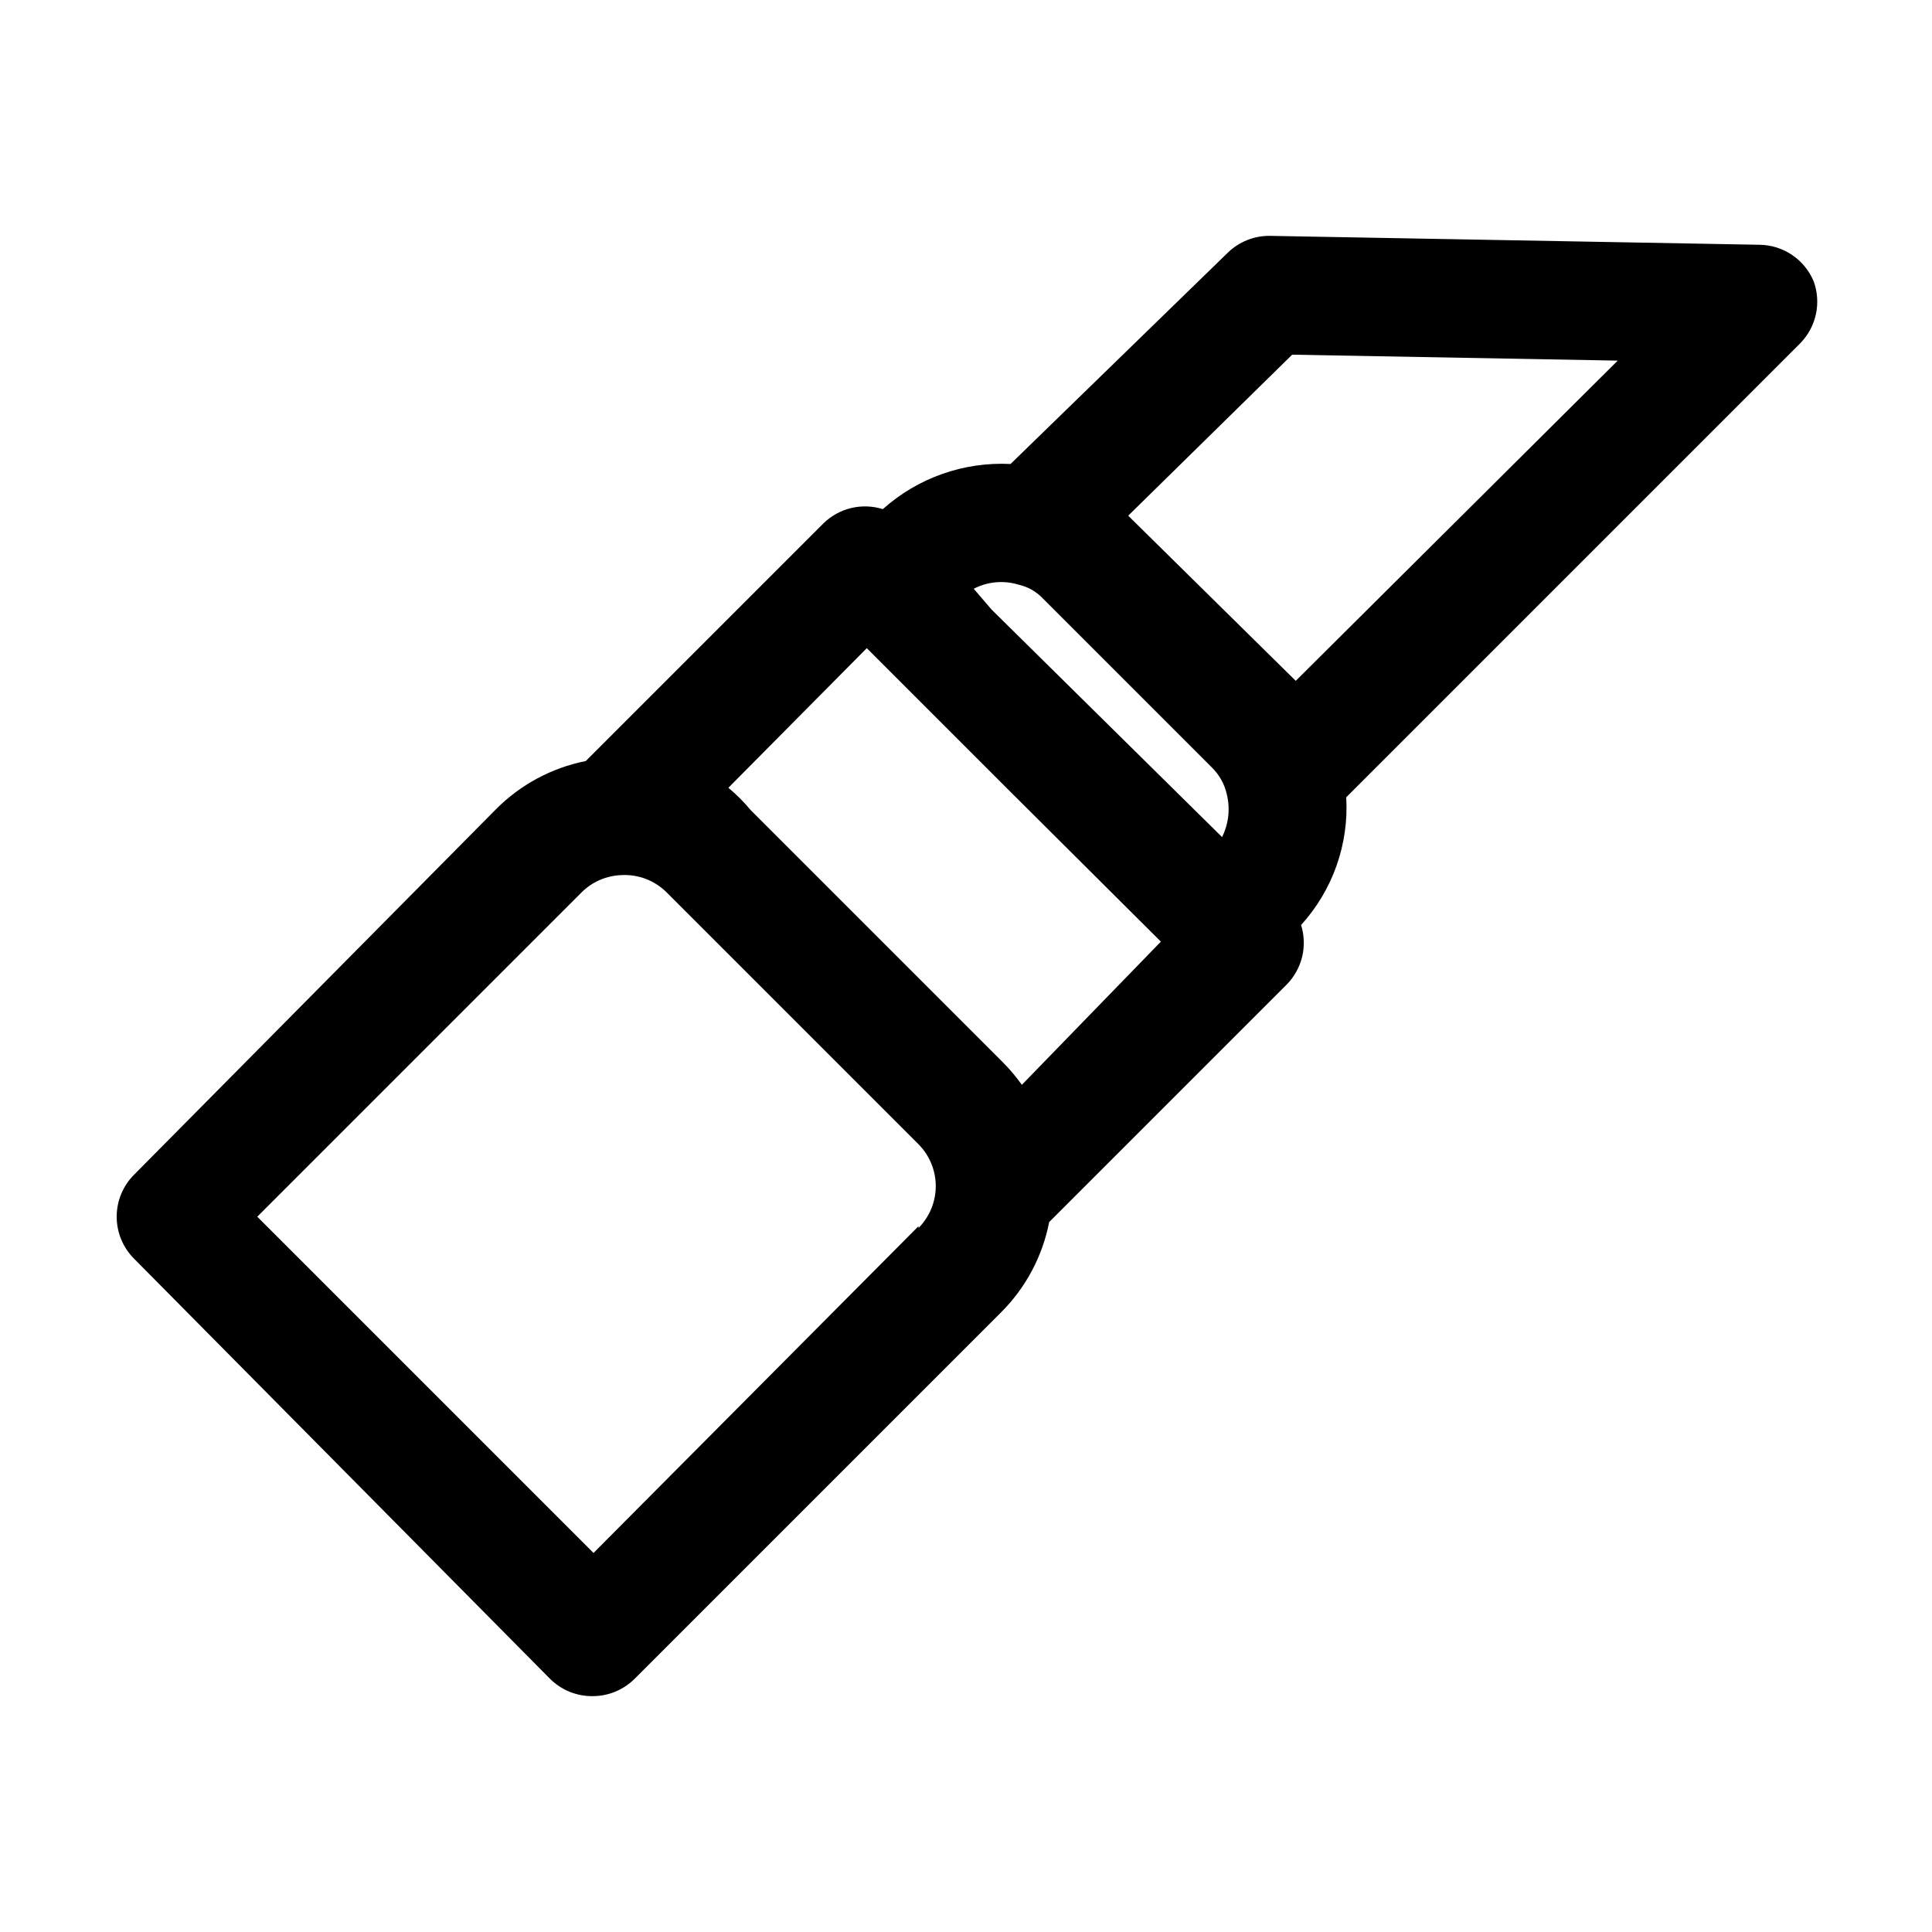
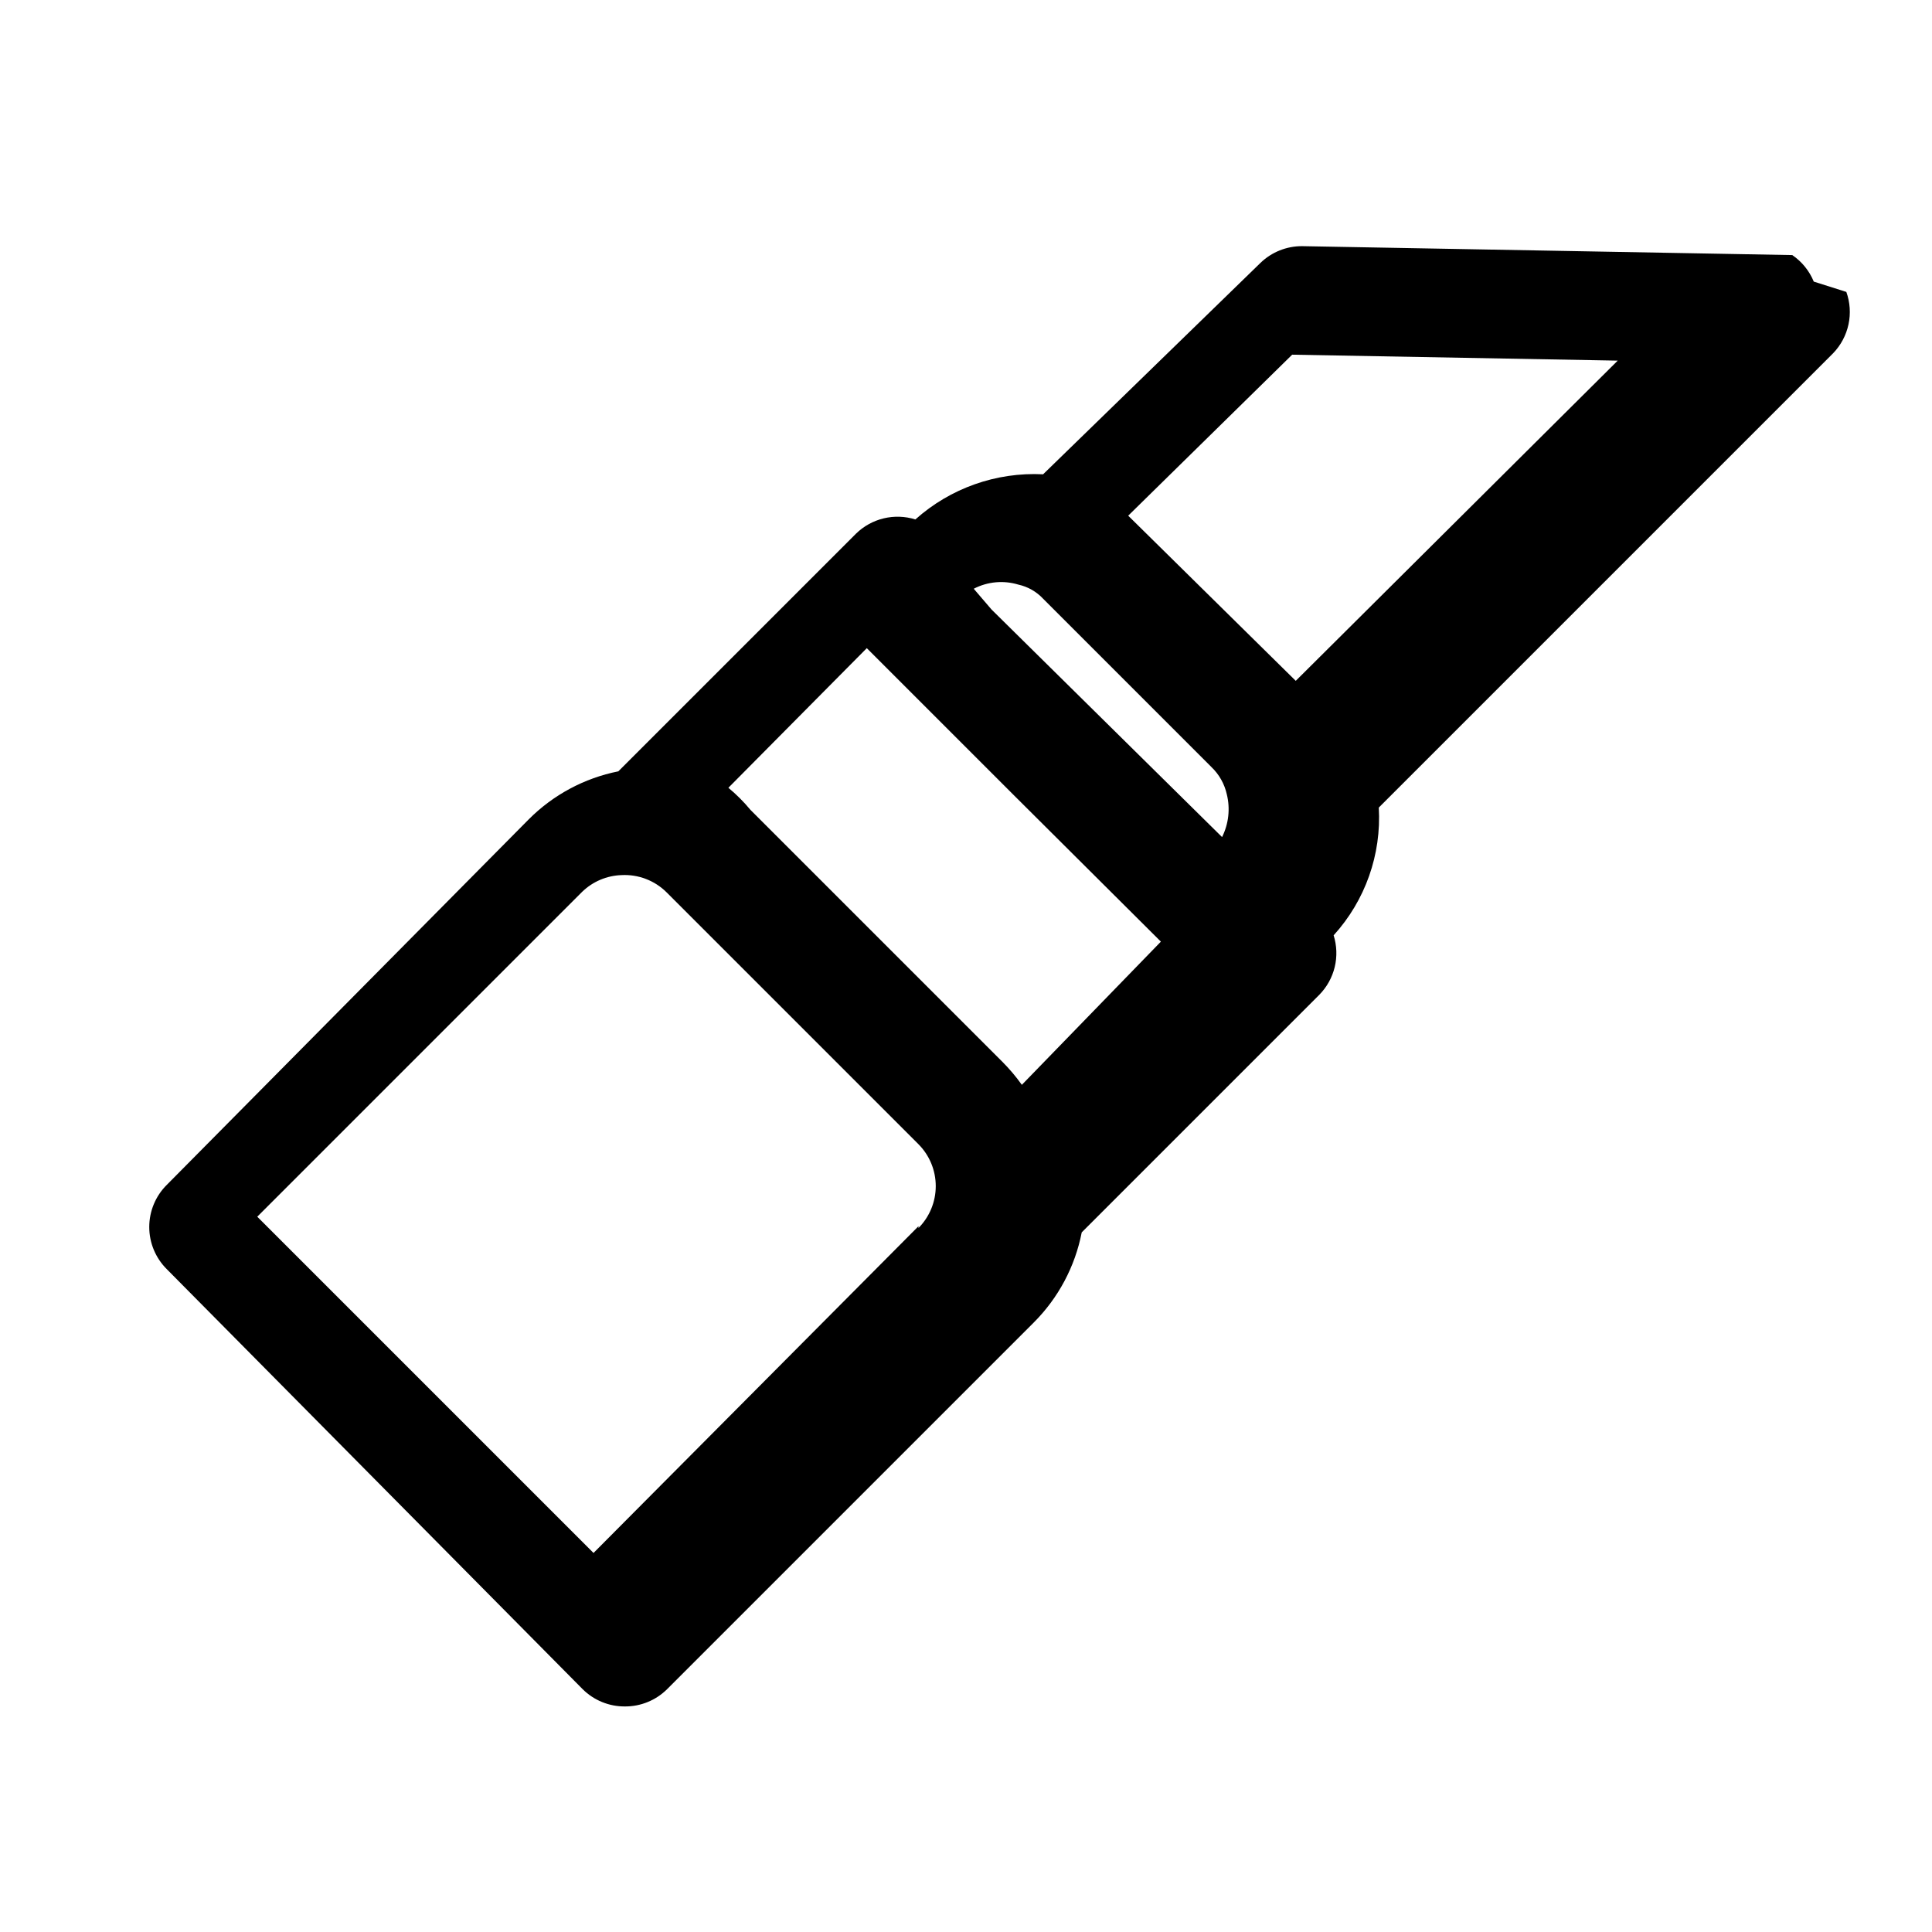
<svg xmlns="http://www.w3.org/2000/svg" fill="#000000" width="800px" height="800px" version="1.1" viewBox="144 144 512 512">
-   <path d="m624.67 218.63c-1.172-2.852-3.152-5.297-5.699-7.031s-5.547-2.688-8.629-2.731l-129.89-2.363h-0.004c-4.106-0.023-8.062 1.559-11.02 4.41l-57.625 56.047c-12.418-0.621-24.578 3.676-33.848 11.965-2.719-0.855-5.621-0.953-8.395-0.289-2.773 0.664-5.312 2.07-7.352 4.07l-62.977 62.977 0.004-0.004c-9.016 1.797-17.293 6.238-23.773 12.754l-95.883 96.828c-2.981 2.953-4.656 6.981-4.656 11.176 0 4.199 1.676 8.223 4.656 11.18l110.21 111.31c2.973 2.949 6.996 4.59 11.18 4.566 4.184 0.023 8.207-1.617 11.18-4.566l97.141-97.141c6.543-6.523 10.984-14.859 12.75-23.93l62.977-62.977c1.996-2.035 3.402-4.574 4.07-7.348 0.664-2.773 0.562-5.676-0.289-8.395 8.379-9.215 12.691-21.418 11.965-33.852l120.44-120.44c2.027-2.113 3.426-4.75 4.039-7.617 0.613-2.863 0.414-5.844-0.574-8.598zm-222.62 81.395c3.641-1.891 7.879-2.289 11.805-1.102 2.539 0.555 4.848 1.875 6.613 3.777l44.555 44.555v0.004c2.051 1.953 3.477 4.473 4.094 7.242 0.941 3.805 0.492 7.824-1.258 11.332l-61.086-60.297zm-28.34 15.742 38.887 38.887 39.047 38.887-36.844 37.949c-1.559-2.188-3.297-4.242-5.195-6.141l-66.754-66.754v-0.004c-1.754-2.117-3.707-4.066-5.824-5.824zm13.699 153.19-86.121 86.594-89.113-89.113 86.121-86.121v0.004c2.797-2.707 6.5-4.277 10.391-4.41 4.453-0.242 8.805 1.418 11.965 4.566l66.754 66.754c2.934 2.949 4.578 6.941 4.578 11.102 0 4.156-1.645 8.148-4.578 11.098zm99.977-144.53-44.402-43.766 43.453-42.668 86.277 1.574z" />
+   <path d="m624.67 218.63c-1.172-2.852-3.152-5.297-5.699-7.031l-129.89-2.363h-0.004c-4.106-0.023-8.062 1.559-11.02 4.41l-57.625 56.047c-12.418-0.621-24.578 3.676-33.848 11.965-2.719-0.855-5.621-0.953-8.395-0.289-2.773 0.664-5.312 2.07-7.352 4.07l-62.977 62.977 0.004-0.004c-9.016 1.797-17.293 6.238-23.773 12.754l-95.883 96.828c-2.981 2.953-4.656 6.981-4.656 11.176 0 4.199 1.676 8.223 4.656 11.18l110.21 111.31c2.973 2.949 6.996 4.59 11.18 4.566 4.184 0.023 8.207-1.617 11.18-4.566l97.141-97.141c6.543-6.523 10.984-14.859 12.75-23.93l62.977-62.977c1.996-2.035 3.402-4.574 4.07-7.348 0.664-2.773 0.562-5.676-0.289-8.395 8.379-9.215 12.691-21.418 11.965-33.852l120.44-120.44c2.027-2.113 3.426-4.75 4.039-7.617 0.613-2.863 0.414-5.844-0.574-8.598zm-222.62 81.395c3.641-1.891 7.879-2.289 11.805-1.102 2.539 0.555 4.848 1.875 6.613 3.777l44.555 44.555v0.004c2.051 1.953 3.477 4.473 4.094 7.242 0.941 3.805 0.492 7.824-1.258 11.332l-61.086-60.297zm-28.34 15.742 38.887 38.887 39.047 38.887-36.844 37.949c-1.559-2.188-3.297-4.242-5.195-6.141l-66.754-66.754v-0.004c-1.754-2.117-3.707-4.066-5.824-5.824zm13.699 153.19-86.121 86.594-89.113-89.113 86.121-86.121v0.004c2.797-2.707 6.5-4.277 10.391-4.41 4.453-0.242 8.805 1.418 11.965 4.566l66.754 66.754c2.934 2.949 4.578 6.941 4.578 11.102 0 4.156-1.645 8.148-4.578 11.098zm99.977-144.53-44.402-43.766 43.453-42.668 86.277 1.574z" />
</svg>